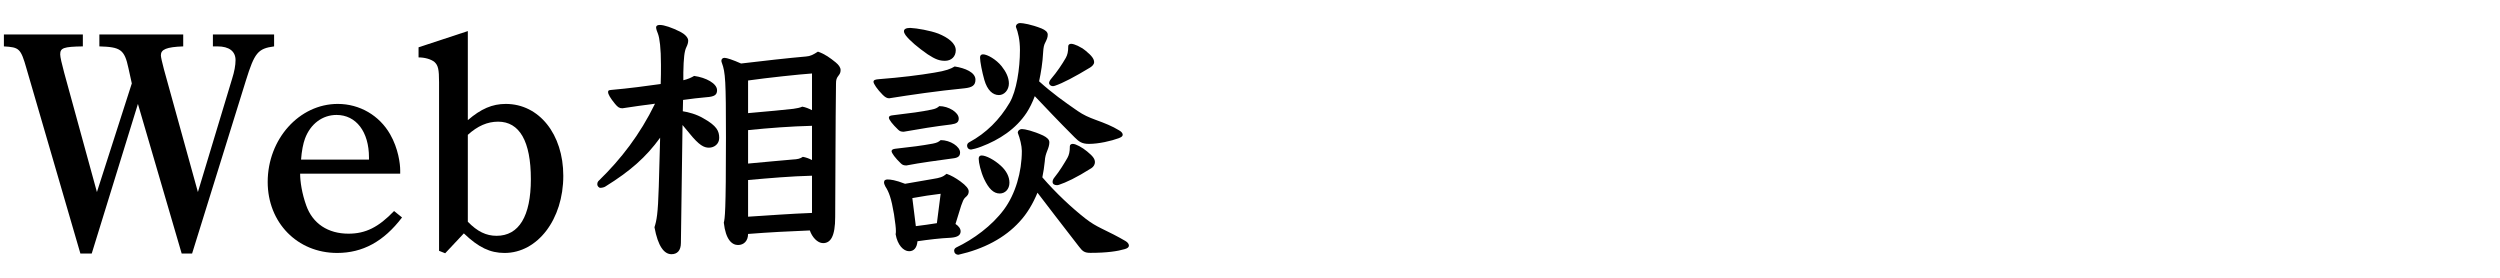
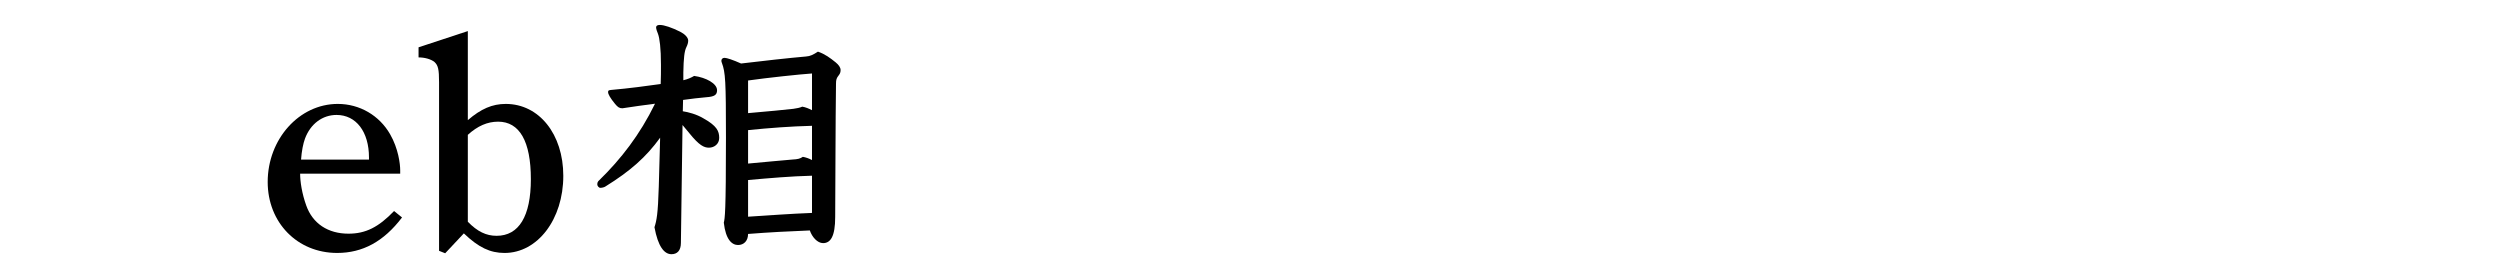
<svg xmlns="http://www.w3.org/2000/svg" id="_レイヤー_1" version="1.1" viewBox="0 0 540 60">
-   <path d="M17.366,54.77L5.733,14.846c-1.256-4.428-1.587-4.626-4.891-4.825v-2.578h17.053v2.578c-4.164.066-4.891.33-4.891,1.719,0,.595.331,1.983.859,3.966l7.073,25.778,7.535-23.465-.727-3.305c-.859-4.032-1.719-4.561-6.28-4.693v-2.578h18.112v2.578c-3.635.132-4.825.661-4.825,1.917,0,.397.264,1.52.661,3.04l7.337,26.505,7.403-24.522c.463-1.454.727-2.842.727-3.966,0-1.917-1.388-2.974-3.9-2.974h-.992v-2.578h13.22v2.578c-3.504.463-4.23,1.388-6.081,7.337l-11.634,37.412h-2.248l-9.452-32.322-9.981,32.322h-2.445Z" />
  <path d="M64.828,37.518c0,1.719.396,4.297,1.322,6.874,1.388,3.9,4.693,6.082,9.122,6.082,3.702,0,6.478-1.388,9.849-4.892l1.719,1.388c-3.966,5.222-8.527,7.667-14.014,7.667-8.593,0-15.004-6.544-15.004-15.335,0-9.254,6.808-16.856,15.137-16.856,4.759,0,8.99,2.512,11.303,6.544,1.785,3.107,2.182,6.411,2.182,7.8v.727h-21.616ZM79.7,34.477v-.463c0-5.552-2.776-9.187-7.006-9.187-3.041,0-5.619,1.917-6.808,5.09-.397,1.058-.727,2.709-.859,4.561h14.674-.001Z" />
  <path d="M101.05,25.951c2.842-2.446,5.288-3.504,8.196-3.504,7.205,0,12.427,6.544,12.427,15.534,0,9.386-5.552,16.657-12.691,16.657-3.107,0-5.618-1.19-8.791-4.23l-4.032,4.297-1.322-.53V17.754c0-2.776-.198-3.635-.992-4.362-.727-.595-2.049-.992-3.437-.992v-2.181l10.642-3.504v19.235h0ZM101.05,47.895c2.049,2.115,3.966,3.04,6.213,3.04,4.825,0,7.403-4.23,7.403-12.228,0-8.196-2.446-12.427-7.072-12.427-2.314,0-4.429.926-6.544,2.843v18.772Z" />
  <path d="M142.593,29.738c-3.03,4.194-6.467,7.223-11.827,10.544-.233.175-.757.291-1.107.291-.291,0-.641-.407-.641-.699,0-.407.058-.641.466-.99,4.603-4.485,8.739-9.787,12.001-16.487-2.272.292-4.777.641-7.049.991-.641,0-.99-.233-1.573-.932-1.048-1.282-1.515-2.098-1.515-2.563,0-.35.117-.408.641-.466,4.02-.35,7.807-.874,10.719-1.282.059-1.398.059-2.738.059-4.136,0-3.612-.292-5.768-.641-6.7-.175-.408-.408-1.048-.408-1.398s.291-.524.815-.524c.932,0,2.622.583,4.37,1.457.932.466,1.748,1.223,1.748,1.922,0,.408-.116.874-.408,1.457-.408.815-.583,2.33-.641,5.418v1.689c.991-.233,1.748-.583,2.331-.932,2.563.35,4.952,1.631,4.952,3.088,0,.99-.524,1.398-2.331,1.515-1.515.116-3.262.35-5.01.583l-.058,2.447c1.165.175,2.971.641,4.428,1.515,2.913,1.631,3.437,2.738,3.437,4.253,0,1.281-1.049,2.097-2.214,2.097-1.048,0-2.097-.466-4.253-3.146-.583-.699-1.048-1.282-1.456-1.748l-.35,25.458c0,1.689-.816,2.447-2.039,2.447-1.573,0-2.913-1.689-3.67-5.826.466-1.456.757-2.854.932-8.797l.292-10.544v-.002ZM159.429,52.924c-1.34,0-2.68-1.165-3.088-4.835.233-.933.466-2.156.466-18.41,0-12.234-.117-14.04-.874-16.079-.058-.175-.116-.291-.116-.466,0-.408.291-.641.699-.641.466,0,1.864.466,3.554,1.224,4.311-.524,10.603-1.224,14.041-1.515.932-.059,1.573-.408,2.563-1.049,1.515.524,2.622,1.34,3.845,2.33.641.524,1.049,1.107,1.049,1.631,0,.35-.059.757-.408,1.165-.466.583-.583.932-.583,1.806-.116,8.447-.116,20.682-.175,28.779,0,4.194-.99,5.651-2.622,5.651-1.223,0-2.388-1.34-2.854-2.738-4.428.175-8.914.407-13.341.757,0,1.515-.933,2.389-2.156,2.389h0ZM161.585,24.436c4.02-.35,8.389-.757,9.787-.932.815-.116,1.398-.233,1.922-.466.699.116,1.398.408,2.098.757v-7.923c-2.622.175-9.729.932-13.807,1.515v7.049ZM161.585,35.33c3.903-.35,7.398-.699,9.612-.874,1.107-.058,1.631-.175,2.214-.582.641.116,1.34.35,1.981.699v-7.399c-4.603.116-9.205.466-13.807.932v7.224ZM161.585,46.807c4.602-.291,9.205-.641,13.807-.815v-8.039c-4.603.116-9.205.523-13.807.932v7.923h0Z" />
-   <path d="M210.698,17.212c0,1.224-.699,1.69-2.388,1.864-5.942.583-11.477,1.398-16.254,2.156-.466,0-.874-.233-1.398-.757-1.165-1.165-1.981-2.389-1.981-2.796s.408-.524,1.224-.583c4.603-.35,8.797-.874,11.885-1.398,2.563-.408,3.554-.815,4.427-1.34,2.272.35,4.486,1.282,4.486,2.854h-.001ZM206.387,48.38c.641.408,1.107.99,1.107,1.573,0,.815-.583,1.281-2.097,1.398-2.447.116-4.777.407-7.224.757-.116,1.398-.757,2.155-1.806,2.155-1.224,0-2.505-1.34-2.913-3.67.058-.233.058-.466.058-.699,0-.699-.116-1.631-.408-3.612-.583-3.495-1.107-4.835-1.864-6-.175-.35-.292-.641-.292-.874,0-.466.292-.641.758-.641.641,0,1.689.116,3.787.932,2.68-.466,4.661-.815,6.059-1.049,1.457-.232,2.098-.407,2.913-1.106.99.35,1.922.874,2.971,1.631,1.282.933,1.806,1.632,1.806,2.156s-.175.873-.757,1.34c-.35.291-.583.932-.874,1.747l-1.224,3.962h0ZM207.086,25.601c0,.816-.466,1.107-1.631,1.282-3.437.408-6.991.991-10.253,1.573-.583,0-.874-.117-1.223-.466-1.166-1.107-1.981-2.155-1.981-2.563,0-.349.292-.466.815-.524,3.903-.466,6.176-.757,8.39-1.224.874-.175,1.223-.35,1.689-.757,1.98,0,4.194,1.34,4.194,2.68h0ZM207.377,32.942c0,.815-.466,1.165-1.631,1.282-2.971.407-6.991.932-9.962,1.515-.583,0-.874-.117-1.223-.467-1.165-1.106-1.981-2.214-1.981-2.621,0-.291.292-.466.816-.524,3.67-.408,5.534-.641,8.098-1.107.874-.174,1.224-.349,1.689-.757,2.097,0,4.195,1.398,4.195,2.68h0ZM202.658,7.25c2.156.874,3.787,2.097,3.787,3.612,0,1.34-.932,2.272-2.331,2.272-1.165,0-2.039-.292-3.729-1.398-2.097-1.457-3.903-2.971-4.777-4.136-.233-.35-.35-.583-.35-.874,0-.408.408-.699,1.34-.699,1.457.059,4.369.583,6.059,1.224h0ZM197.823,48.846c1.515-.175,3.03-.407,4.544-.641l.815-6.35c-1.922.232-3.903.523-6.117.932l.757,6.059h0ZM220.252,47.856c-3.205,3.554-7.807,5.942-13.225,7.166-.583,0-.932-.408-.932-.874,0-.233.116-.524.466-.699,3.67-1.748,7.69-4.66,10.312-8.214,2.447-3.321,3.845-8.04,3.845-12.643,0-1.049-.408-2.738-.874-3.903,0-.524.466-.815.874-.815.641,0,2.447.408,4.603,1.398.815.408,1.34.874,1.34,1.457s-.175,1.165-.466,1.864c-.292.758-.466,1.282-.524,2.272-.117,1.165-.292,2.33-.524,3.438,2.971,3.437,6.35,6.583,9.321,8.913,1.282.99,2.214,1.515,3.379,2.098,1.922.932,3.554,1.747,5.243,2.737.524.292.757.699.757.991,0,.349-.291.582-.874.757-1.573.466-3.845.815-7.457.815-1.282,0-1.69-.35-2.447-1.34-3.961-5.068-6.583-8.563-8.972-11.651-.99,2.389-2.272,4.544-3.845,6.233h0ZM221.767,24.32c-2.331,3.554-5.942,5.884-9.788,7.34-.874.35-2.039.641-2.214.641-.583,0-.874-.408-.874-.815,0-.292.116-.583.466-.757,3.67-1.981,6.583-4.894,8.739-8.564,1.457-2.505,2.214-7.282,2.214-11.36,0-2.156-.408-3.845-.874-5.01,0-.524.466-.815.874-.815.641,0,2.447.291,4.661,1.165.815.35,1.34.757,1.34,1.34s-.175.991-.524,1.689c-.291.524-.408,1.107-.466,2.098-.117,2.272-.466,4.369-.874,6.292,2.913,2.622,5.302,4.311,8.331,6.409,1.282.874,2.33,1.34,3.903,1.922,1.922.699,3.554,1.34,5.068,2.272.524.292.757.641.757.932,0,.35-.291.524-.874.757-1.573.583-4.311,1.223-6.408,1.223-1.515,0-2.156-.466-3.088-1.398-3.845-3.845-6.233-6.408-8.622-8.913-.524,1.398-1.107,2.563-1.748,3.554v-.002ZM211.397,34.281c0-.466.233-.699.641-.699.932,0,2.738.933,4.136,2.214,1.223,1.107,1.864,2.389,1.864,3.671,0,1.397-.932,2.33-2.097,2.33-1.34,0-2.389-1.049-3.379-3.146-.699-1.515-1.165-3.495-1.165-4.369h0ZM211.688,12.435c0-.466.233-.699.641-.699.932,0,2.854,1.107,4.02,2.563.932,1.165,1.573,2.447,1.573,3.729,0,1.398-.99,2.505-2.155,2.505-1.34,0-2.505-1.048-3.146-3.262-.466-1.631-.932-3.961-.932-4.835h-.001ZM227.418,18.611c-.408,0-.815-.292-.815-.699,0-.233.175-.583.524-.99,1.106-1.282,2.33-3.088,3.087-4.428.35-.641.524-1.282.524-2.505,0-.35.292-.524.641-.524.641,0,2.098.641,3.146,1.515,1.282,1.049,1.806,1.748,1.806,2.447,0,.466-.408.874-.874,1.165-3.262,1.981-5.942,3.379-7.515,3.903-.175.059-.35.117-.524.117h0ZM228.233,39.991c-.466,0-.874-.233-.874-.699,0-.292.116-.642.466-1.049,1.049-1.282,2.098-3.029,2.738-4.137.35-.641.524-1.281.524-2.505,0-.35.291-.524.641-.524.641,0,2.039.758,3.088,1.632,1.282,1.048,1.689,1.631,1.689,2.33,0,.466-.292.99-.757,1.281-3.321,2.098-5.477,3.088-7.049,3.612-.175.059-.35.059-.466.059h0Z" />
</svg>